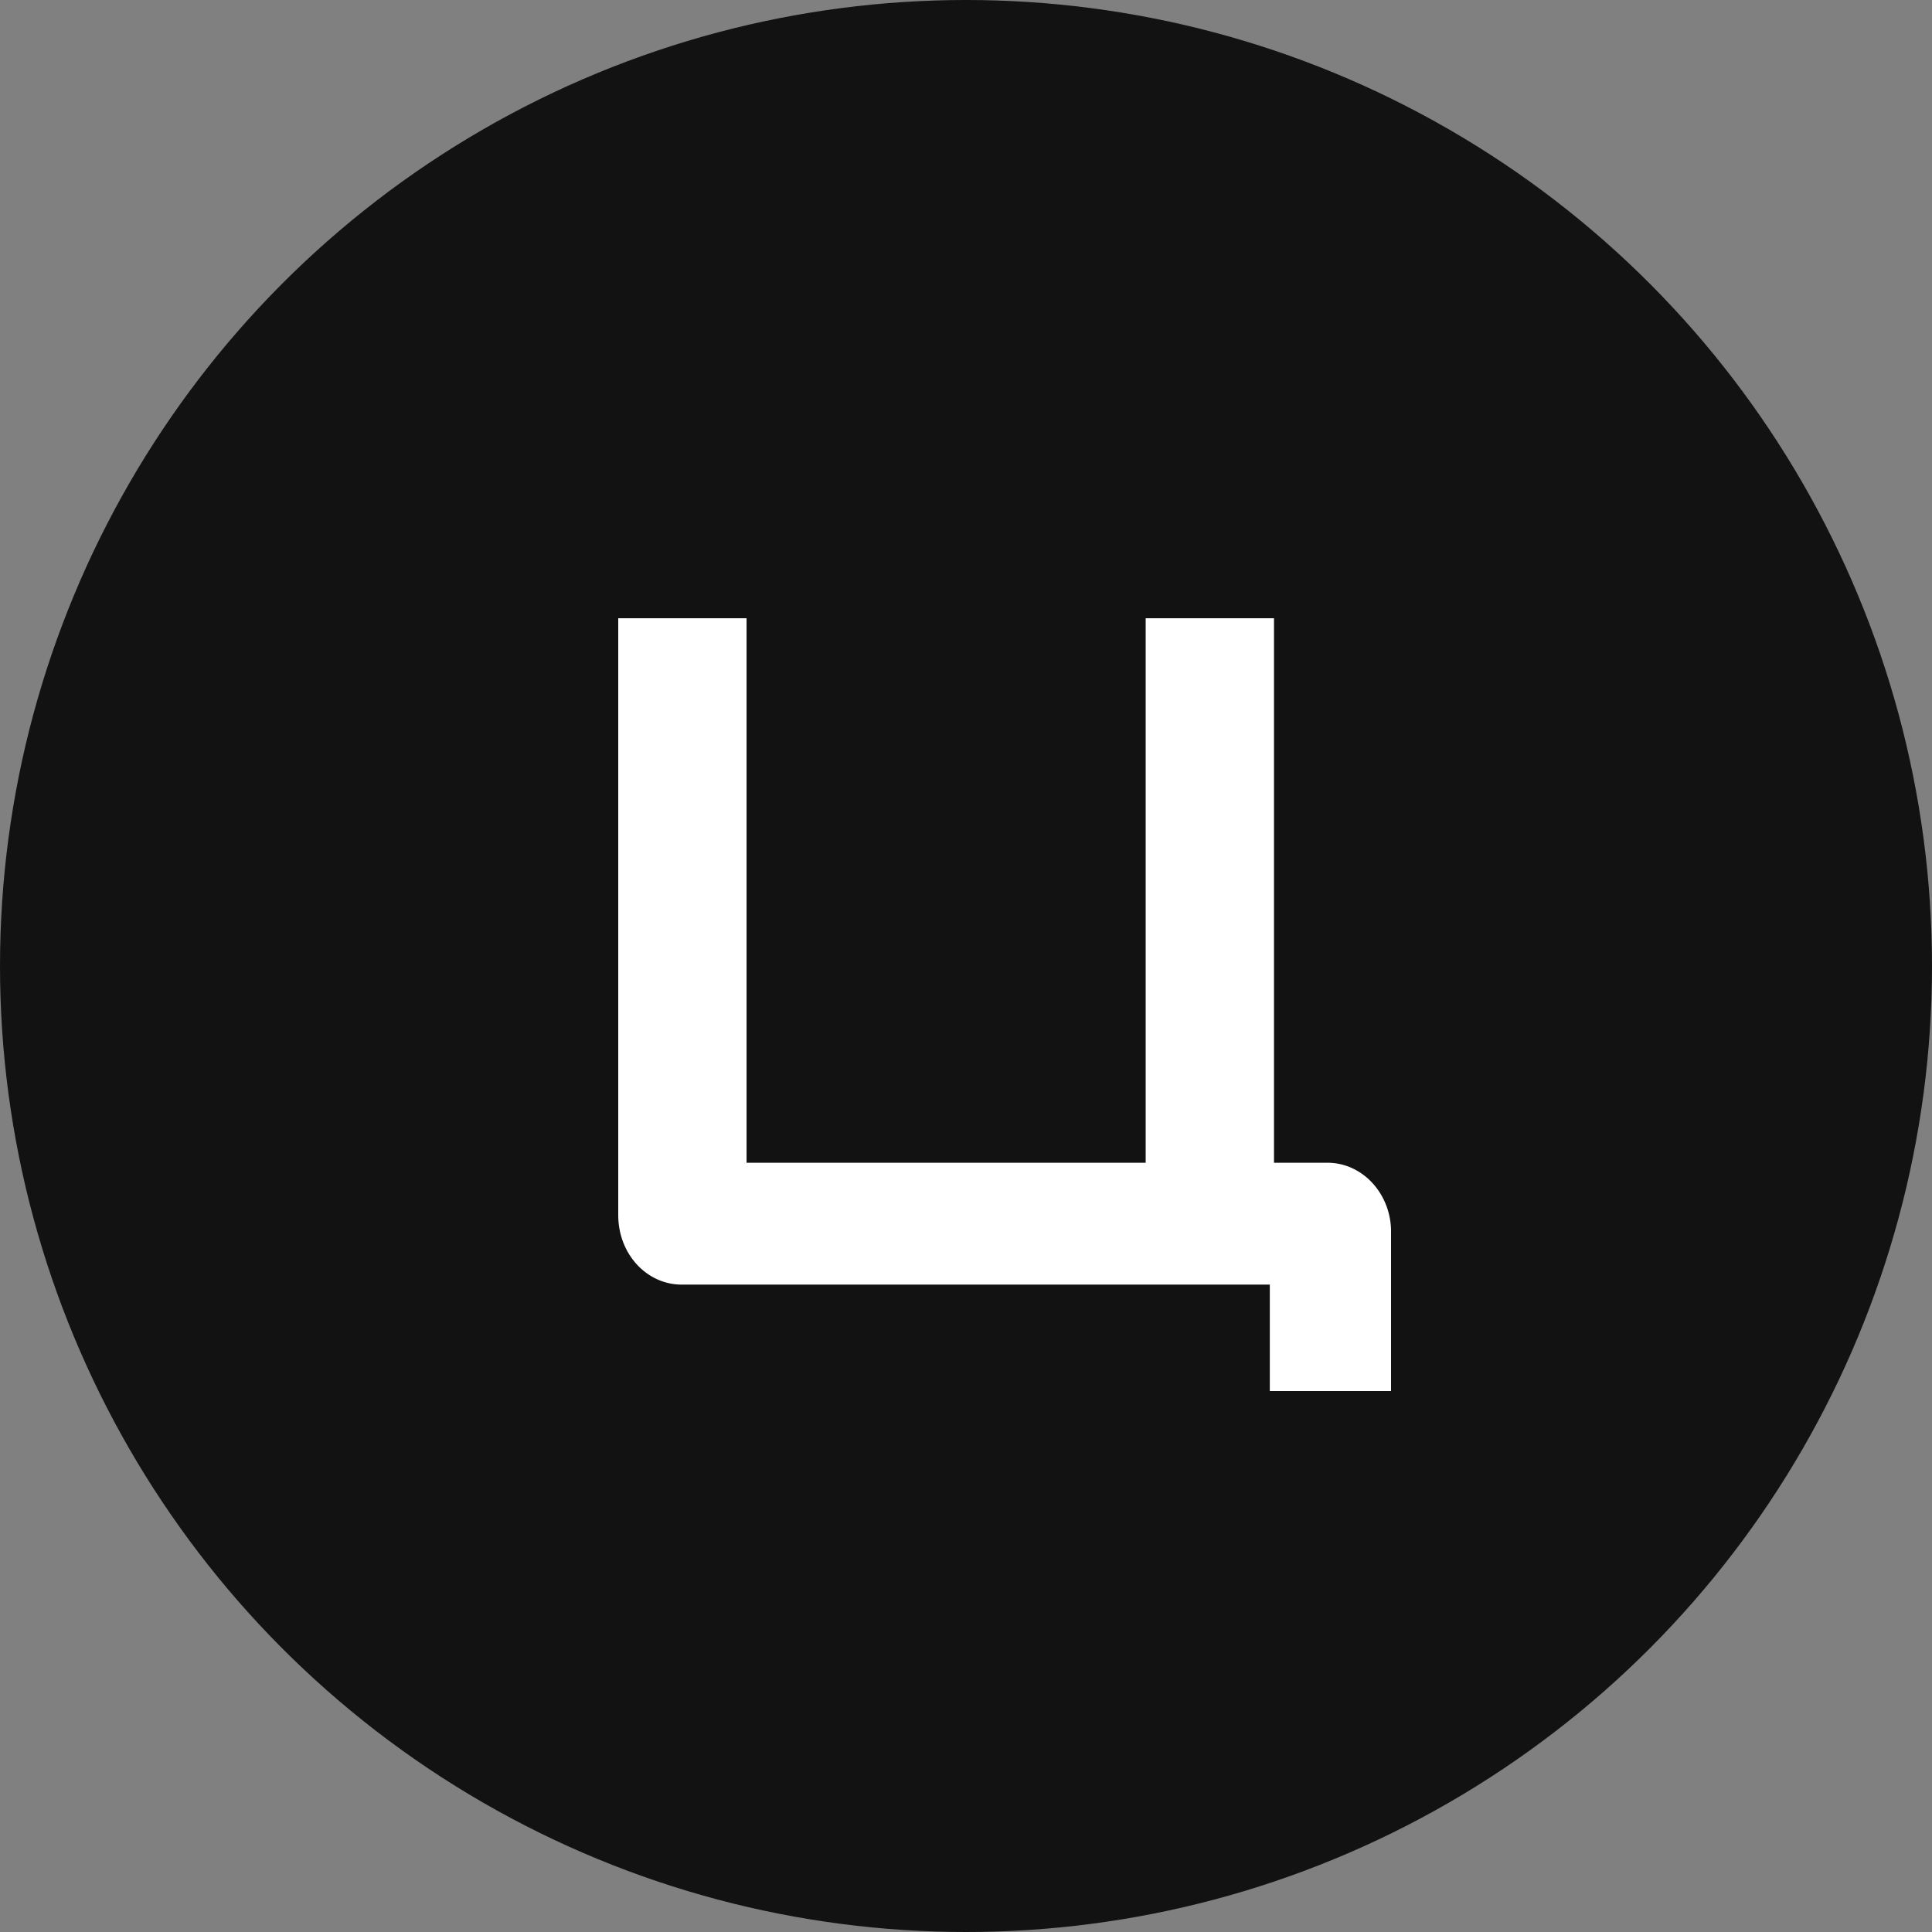
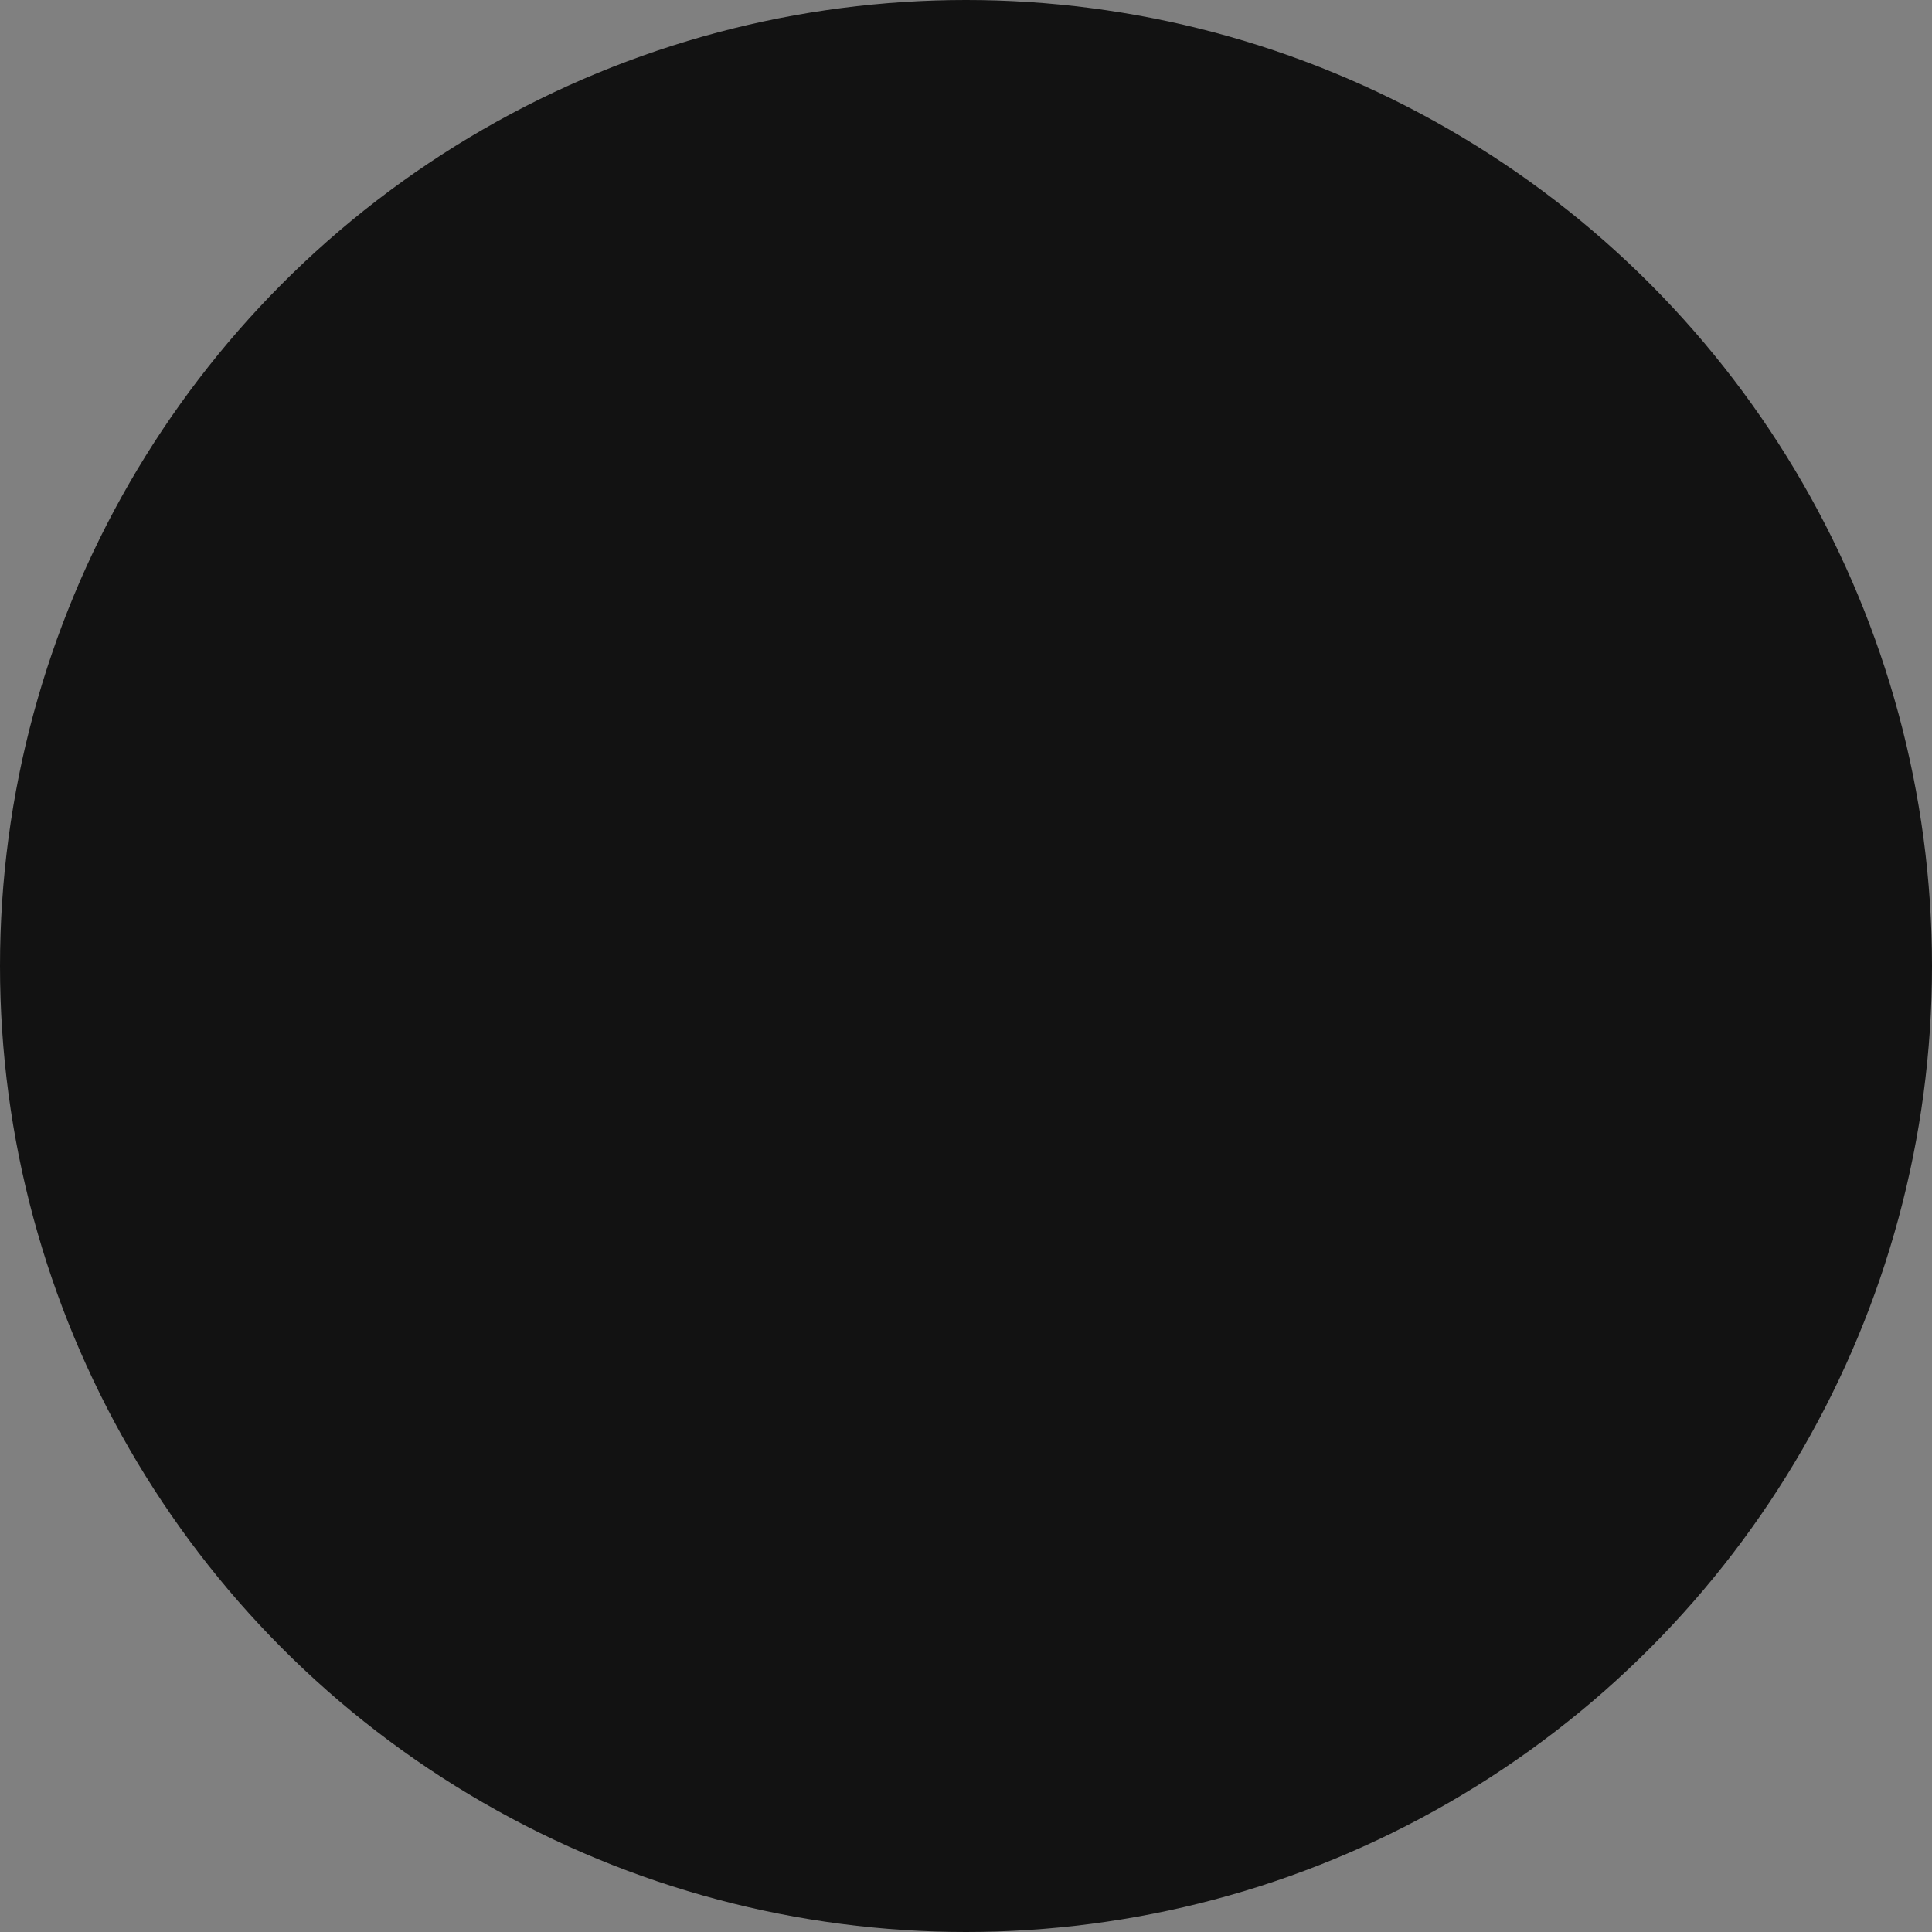
<svg xmlns="http://www.w3.org/2000/svg" width="24" height="24" viewBox="0 0 24 24" fill="none">
  <rect x="0" y="0" width="24" height="24" fill="#808080" stroke="none" />
  <circle cx="12" cy="12" r="12" fill="#121212" />
-   <path fill-rule="evenodd" clip-rule="evenodd" d="M16.492 14.444C16.912 14.444 17.263 14.808 17.28 15.268C17.28 15.287 17.28 15.326 17.28 15.345V17.28H15.774V15.958H8.469C8.031 15.958 7.68 15.575 7.68 15.096V7.68H9.274V14.444H14.232V7.68H15.826V14.444H16.492Z" fill="white" />
</svg>